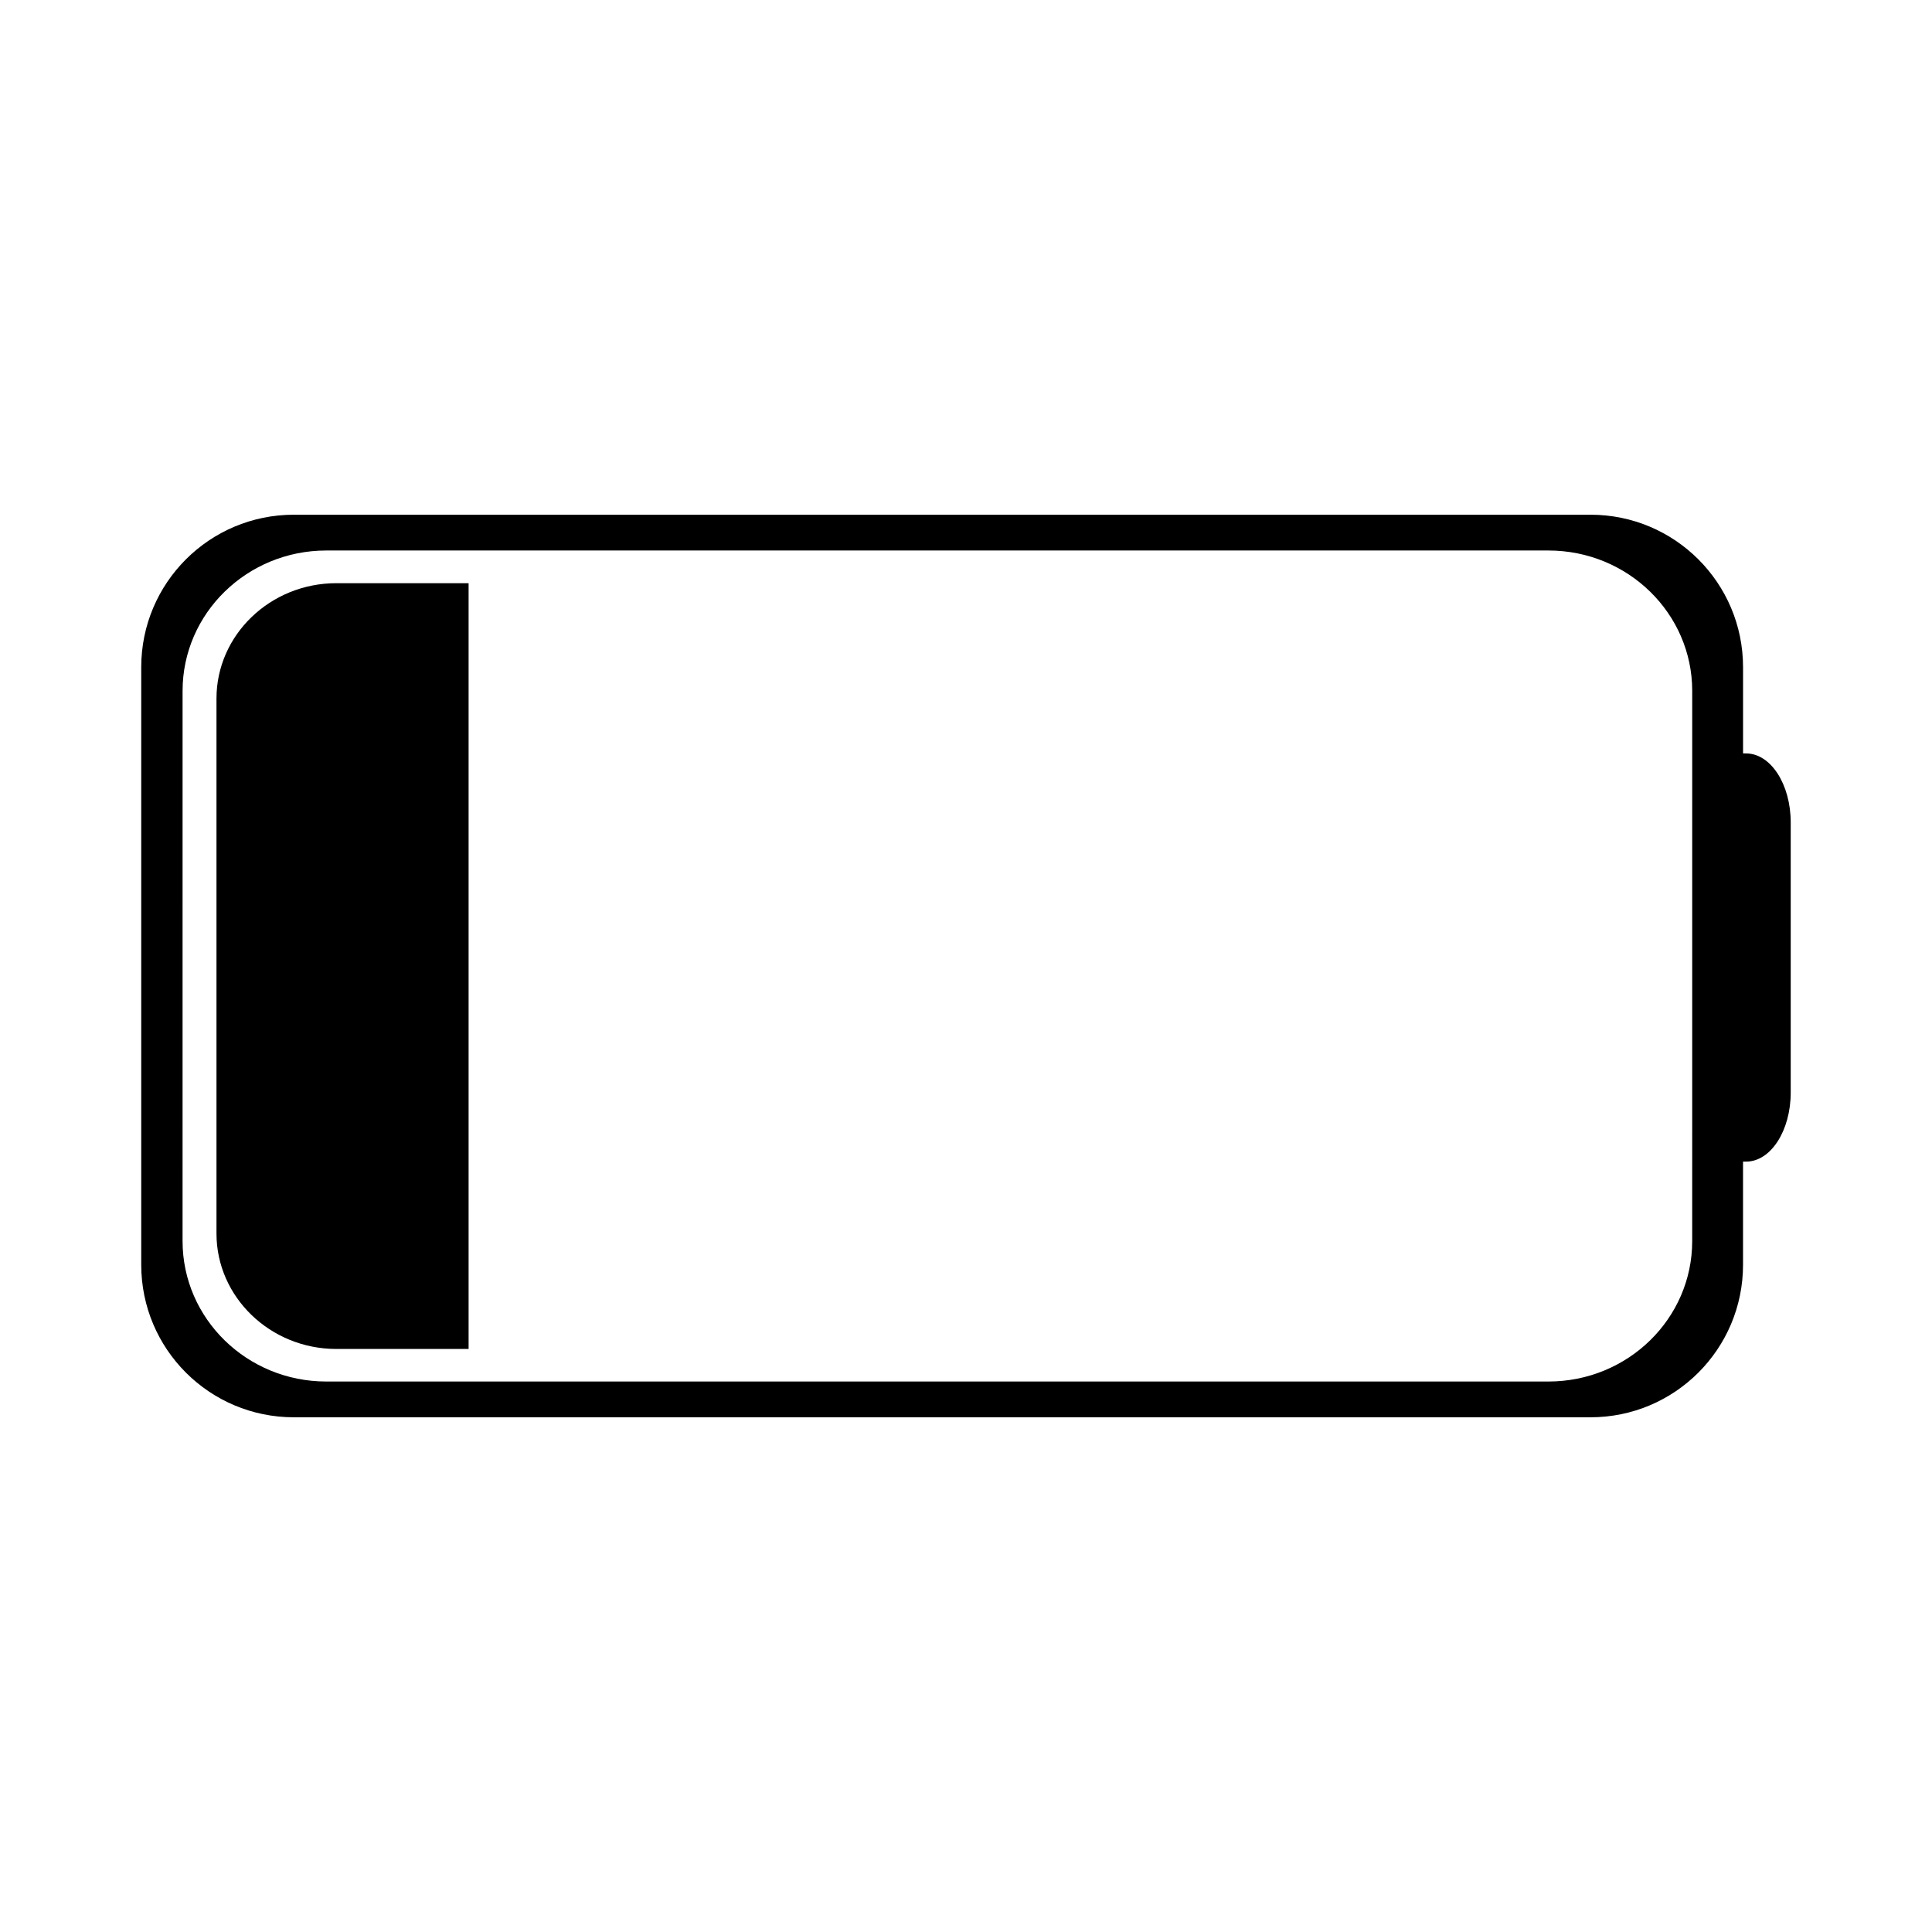
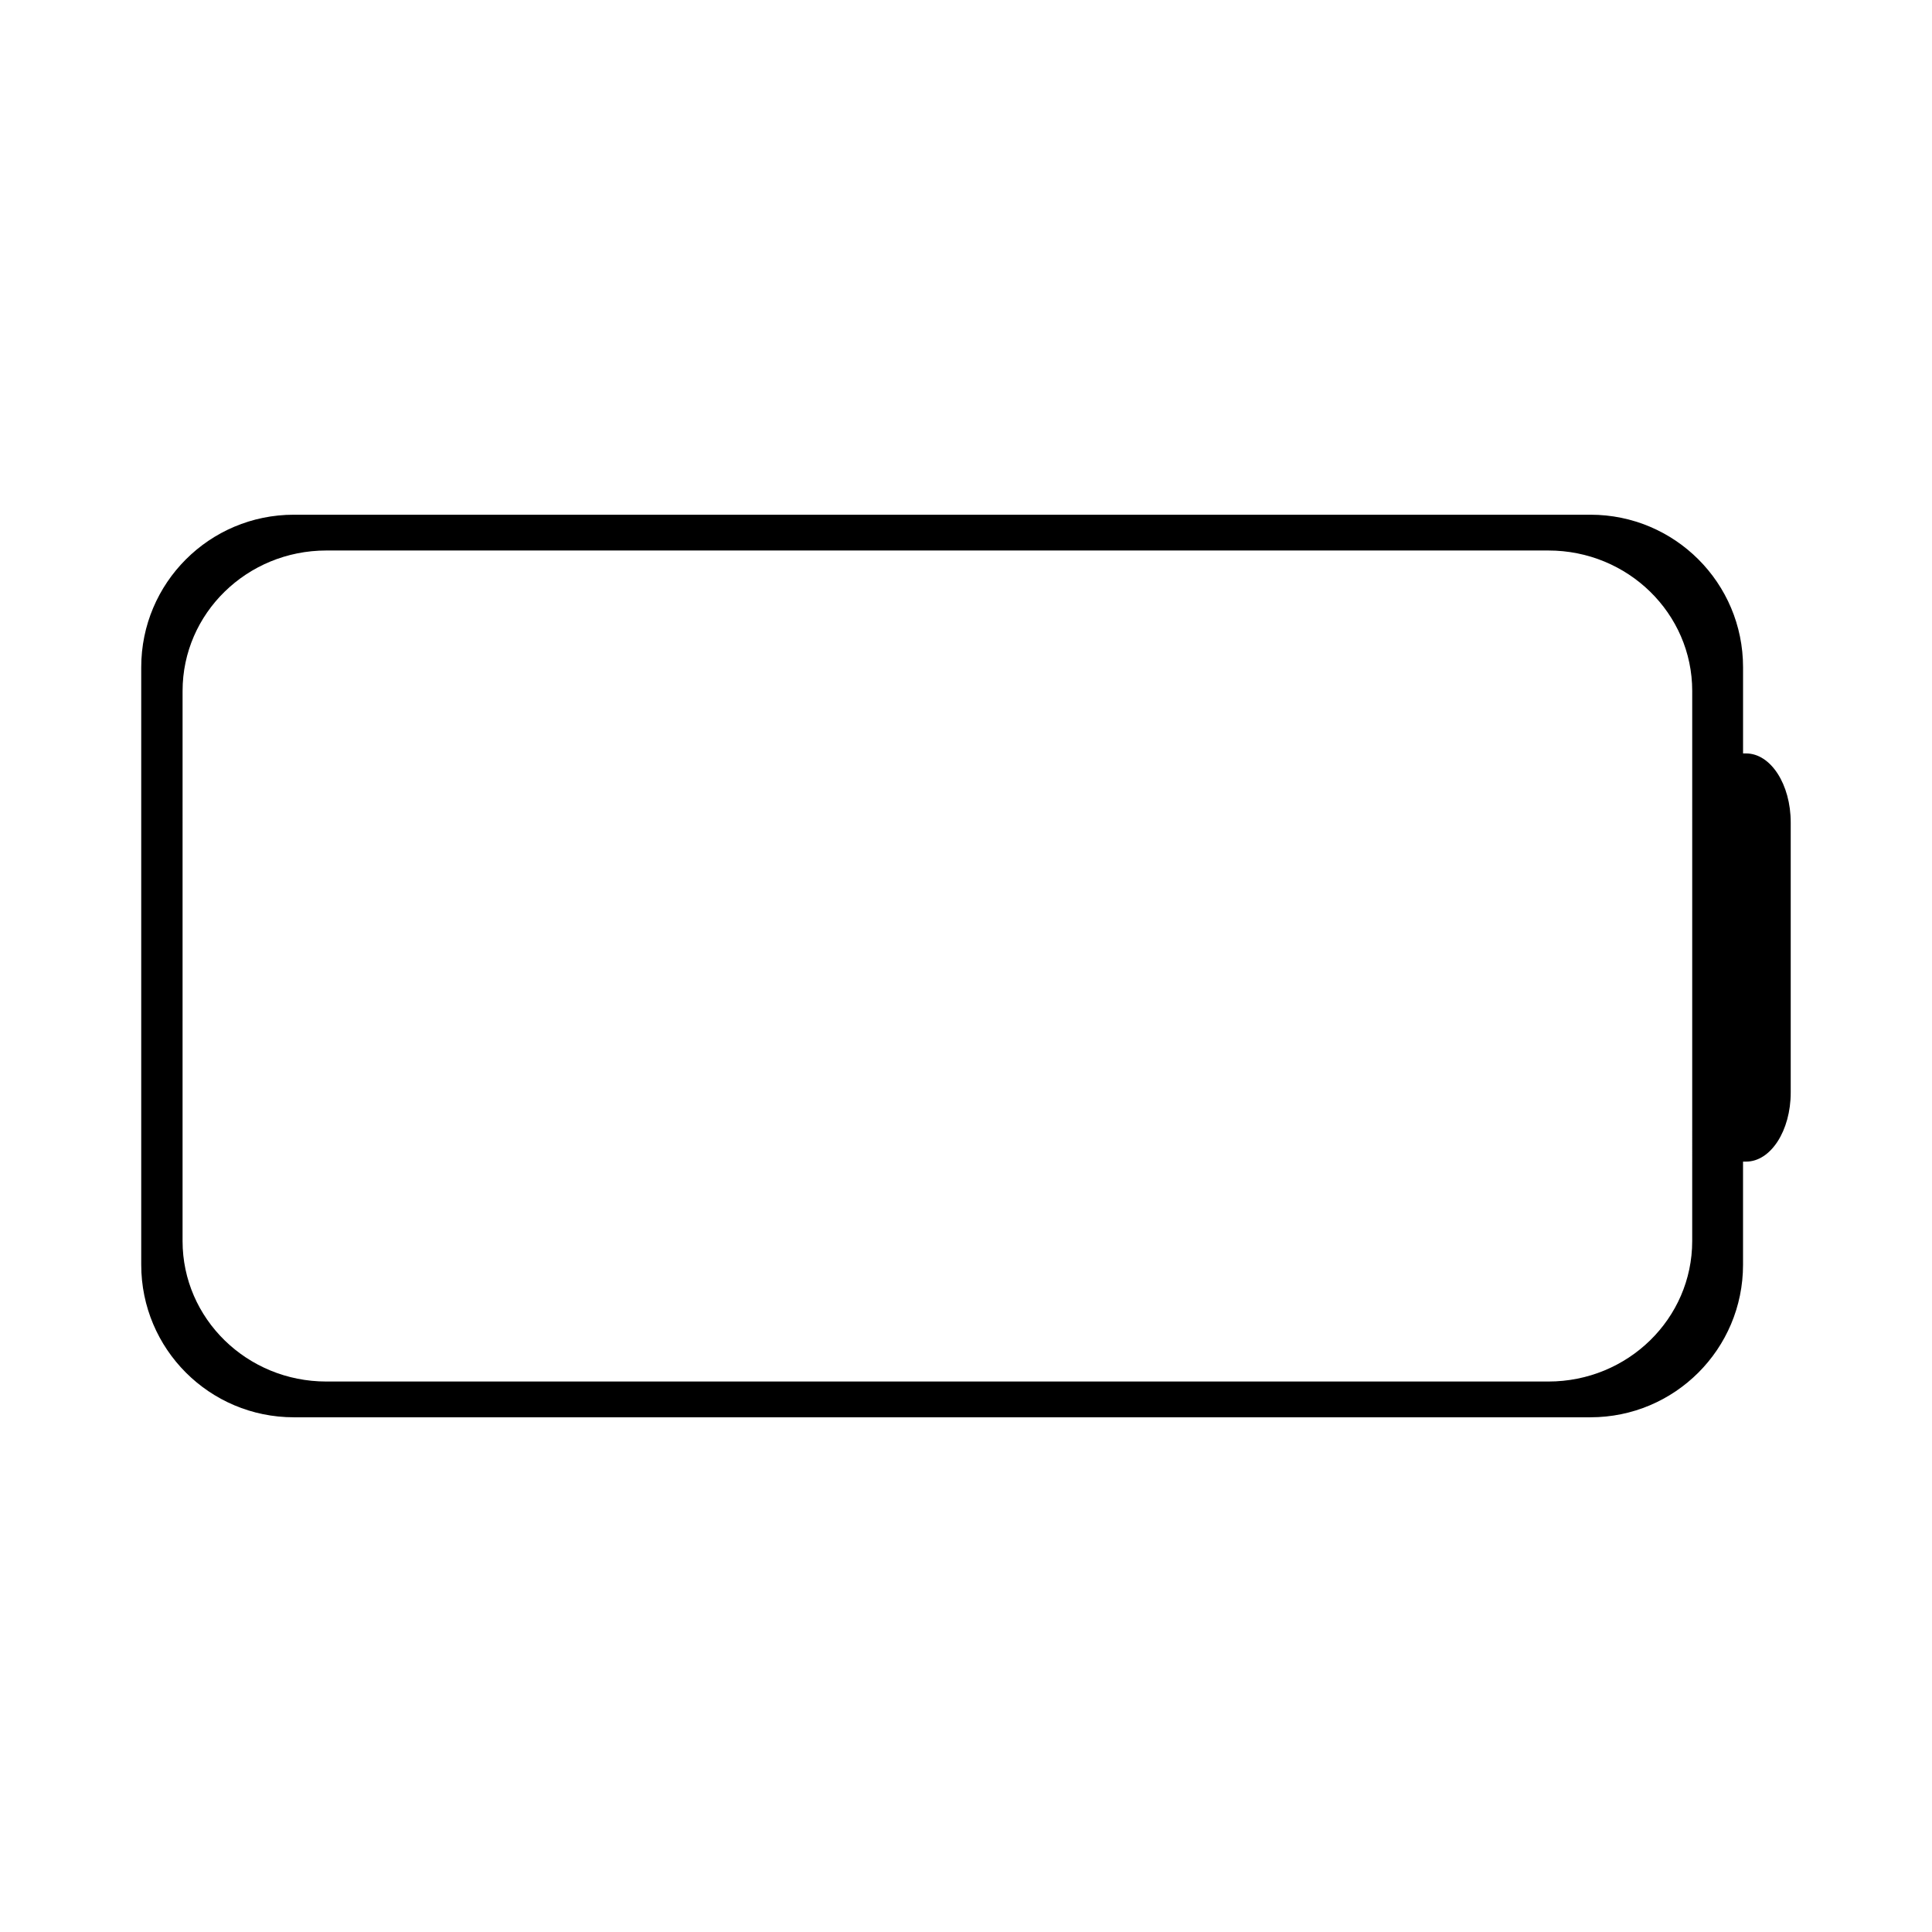
<svg xmlns="http://www.w3.org/2000/svg" fill="#000000" width="800px" height="800px" version="1.1" viewBox="144 144 512 512">
  <g>
-     <path d="m201.37 329.12v141.78c0 16.836 14.246 30.59 31.766 30.59h35.047v-202.94h-35.047c-17.512 0-31.766 13.715-31.766 30.57z" />
    <path d="m606.74 343.67h-0.812v-22.844c0-22.348-18.105-40.422-40.426-40.422h-343.63c-22.348 0-40.445 18.07-40.445 40.422v158.34c0 22.348 18.098 40.43 40.445 40.43h343.62c22.324 0 40.43-18.078 40.43-40.426v-27.332h0.812c6.531 0 11.824-8.188 11.824-18.305v-71.586c0-10.09-5.297-18.281-11.824-18.281zm-14.289 129.22c0 20.57-17.062 37.227-38.109 37.227h-323.87c-21.02 0-38.09-16.656-38.09-37.227l0.004-145.79c0-20.551 17.07-37.211 38.09-37.211h323.87c21.043 0 38.109 16.66 38.109 37.211z" />
  </g>
</svg>